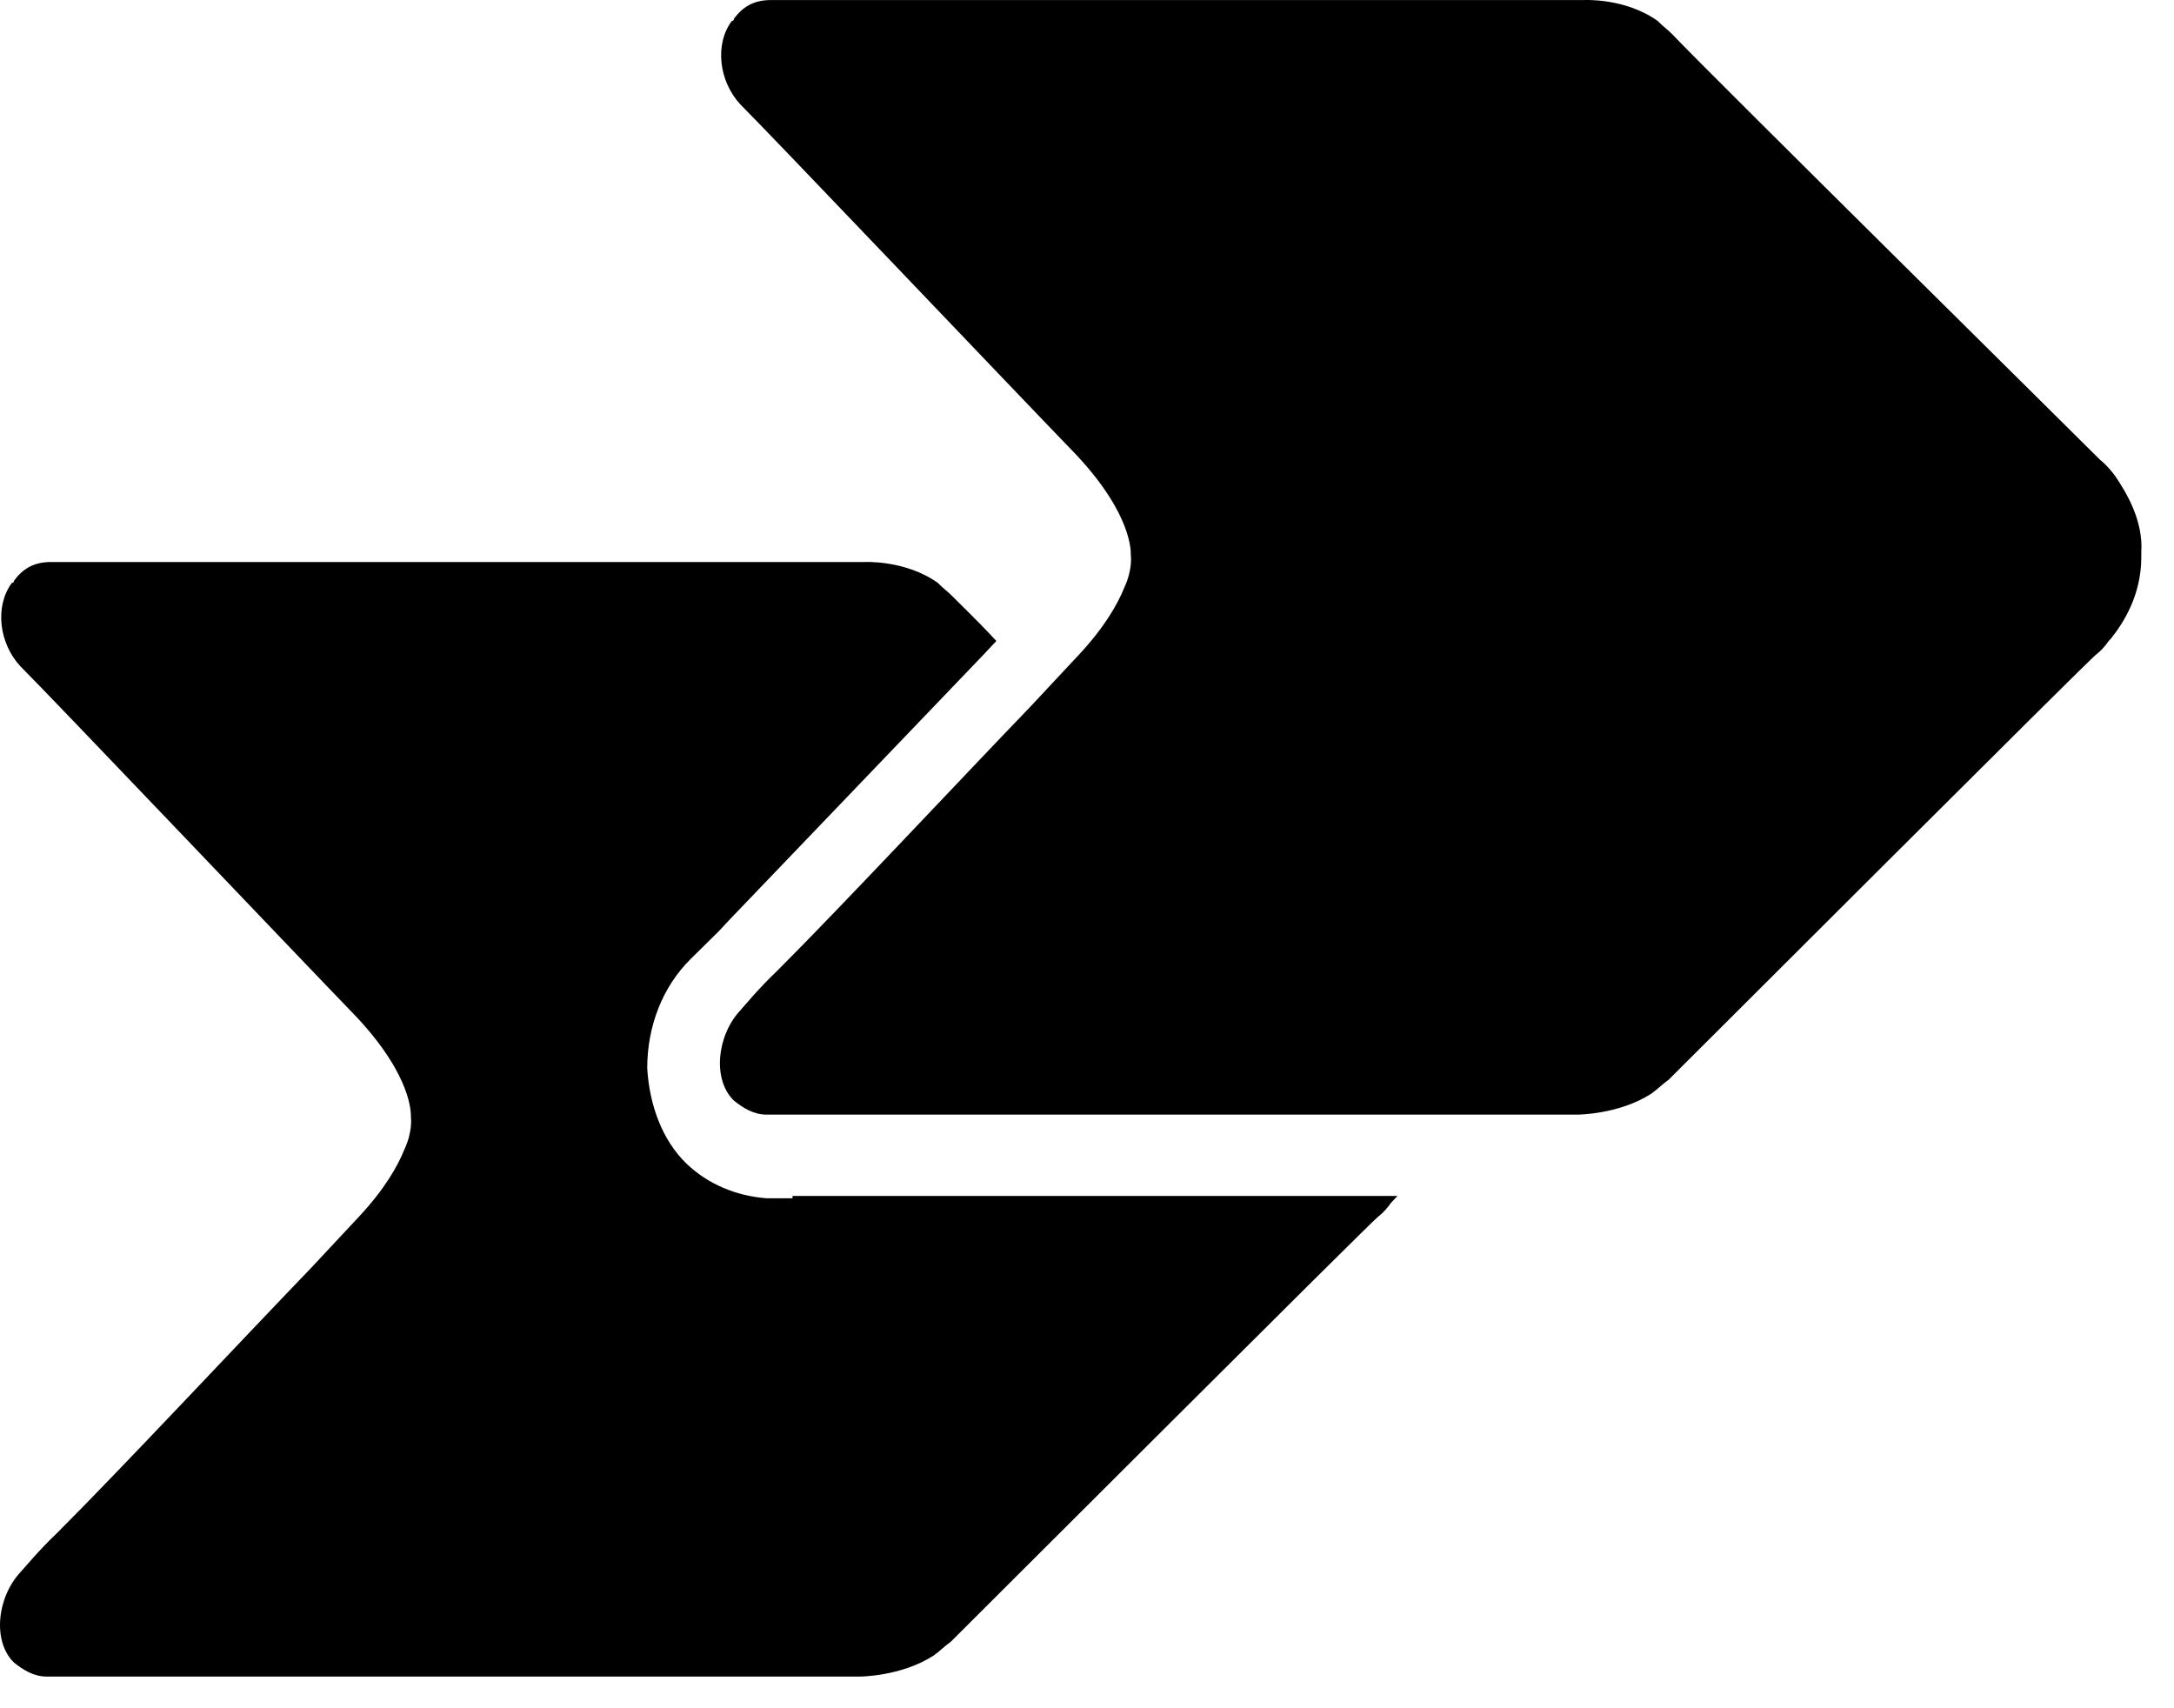
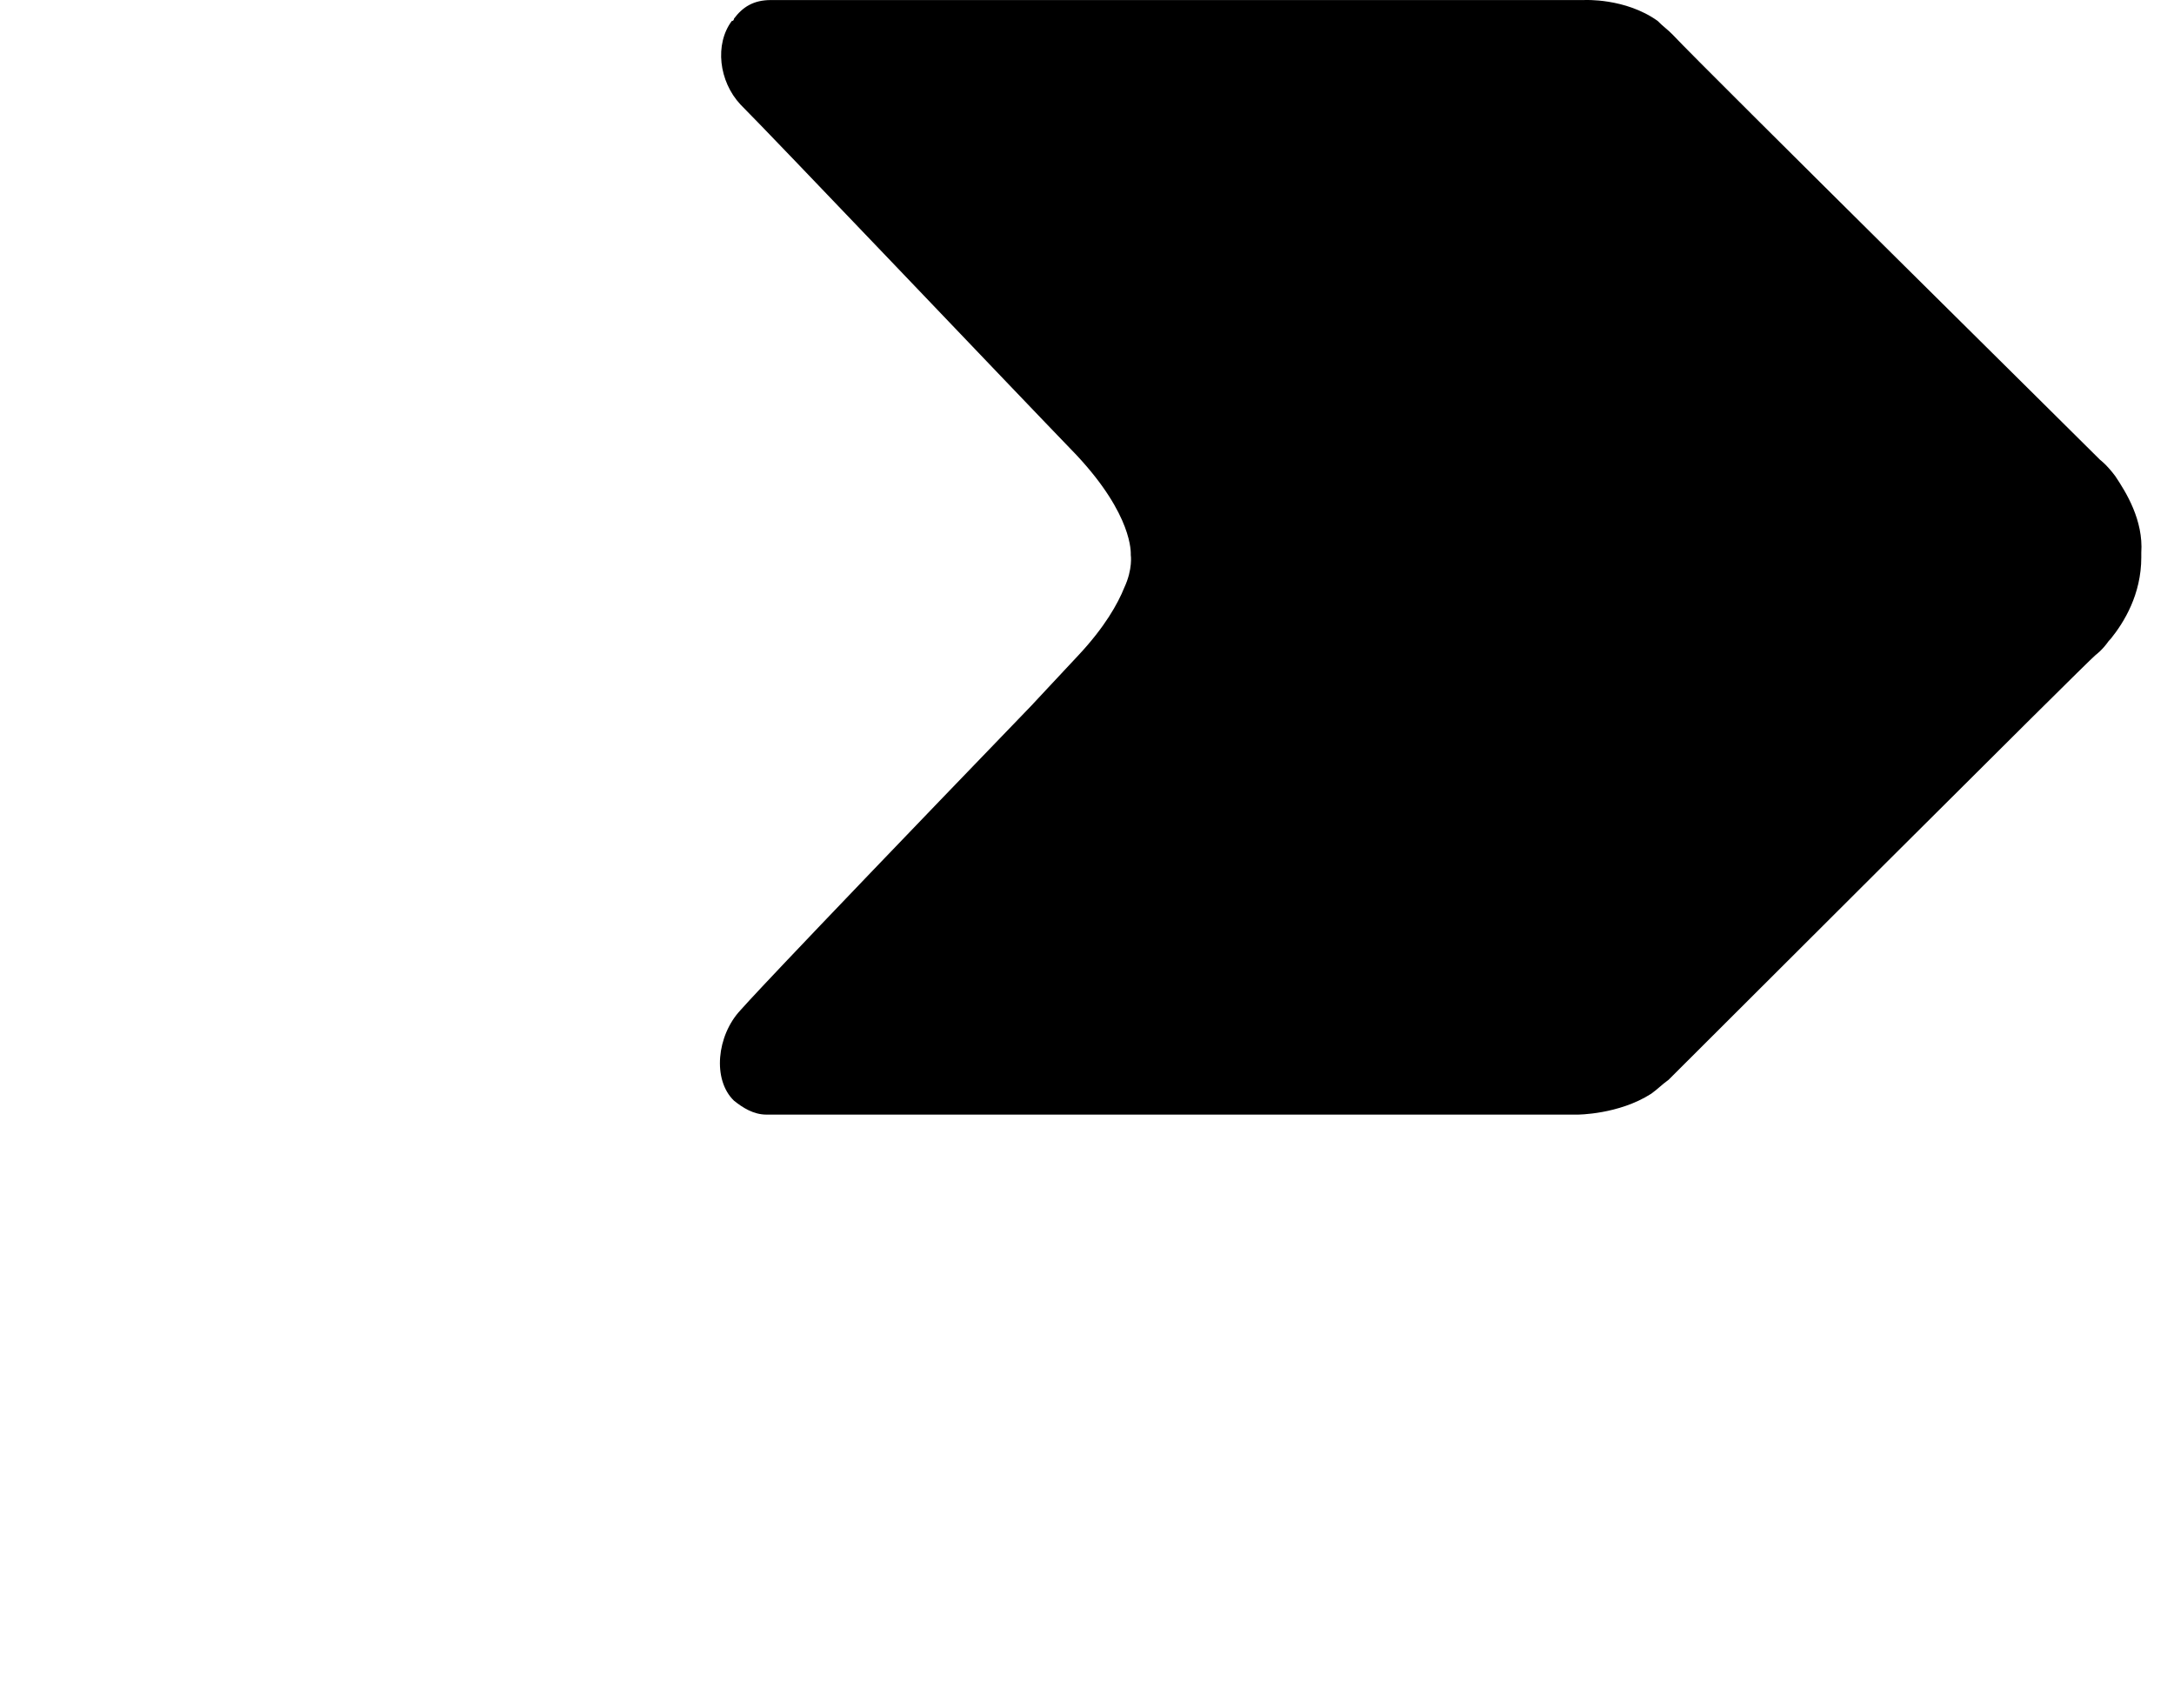
<svg xmlns="http://www.w3.org/2000/svg" width="42" height="33" viewBox="0 0 42 33" fill="none">
-   <path d="M40.865 9.197C40.837 9.197 40.837 9.197 40.865 9.197C40.697 8.973 40.572 8.883 40.572 8.883C40.488 8.793 32.906 1.302 32.319 0.674C32.235 0.584 32.11 0.495 32.026 0.405C31.398 -0.044 30.602 0.001 30.602 0.001H14.892C14.557 0.001 14.348 0.136 14.18 0.36C14.18 0.36 14.18 0.405 14.138 0.405C13.803 0.854 13.887 1.571 14.306 2.02C14.892 2.603 19.542 7.492 20.799 8.793C21.888 9.959 21.846 10.677 21.846 10.722C21.846 10.722 21.888 10.991 21.721 11.35C21.595 11.664 21.343 12.113 20.841 12.651C20.673 12.83 20.464 13.055 20.212 13.324C20.129 13.413 20.045 13.503 19.919 13.638C18.537 15.073 16.274 17.495 15.018 18.751C14.641 19.11 14.389 19.424 14.306 19.514C13.845 20.007 13.761 20.86 14.18 21.263C14.348 21.398 14.557 21.532 14.808 21.532H30.476C30.476 21.532 31.272 21.532 31.9 21.129C32.026 21.039 32.11 20.949 32.235 20.86C32.822 20.277 40.362 12.741 40.488 12.651C40.488 12.651 40.614 12.561 40.739 12.382L40.781 12.337C41.033 12.023 41.368 11.485 41.368 10.767V10.677C41.41 10.049 41.075 9.511 40.865 9.197Z" fill="#D9E0E8" style="fill:#D9E0E8;fill:color(display-p3 0.851 0.878 0.91);fill-opacity:1;" />
-   <path d="M15.311 23.148H14.808C14.222 23.103 13.677 22.878 13.258 22.475C12.797 22.026 12.546 21.353 12.504 20.636C12.504 19.828 12.797 19.066 13.342 18.527L13.887 17.989L14.096 17.765L18.997 12.651L19.249 12.382C18.83 11.933 18.495 11.619 18.411 11.53C18.327 11.44 18.201 11.35 18.118 11.26C17.489 10.812 16.693 10.857 16.693 10.857H0.984C0.649 10.857 0.439 10.991 0.272 11.216C0.272 11.216 0.272 11.26 0.23 11.26C-0.105 11.709 -0.022 12.427 0.397 12.875C0.984 13.458 5.634 18.348 6.891 19.649C7.98 20.815 7.938 21.533 7.938 21.578C7.938 21.578 7.98 21.847 7.812 22.206C7.687 22.52 7.435 22.968 6.933 23.506C6.723 23.731 6.388 24.09 6.011 24.493C4.628 25.929 2.366 28.351 1.11 29.607C0.733 29.966 0.481 30.28 0.397 30.369C-0.063 30.863 -0.147 31.715 0.272 32.119C0.439 32.253 0.649 32.388 0.9 32.388H16.61C16.61 32.388 17.405 32.388 18.034 31.984C18.16 31.895 18.243 31.805 18.369 31.715C18.956 31.132 26.496 23.596 26.622 23.506C26.622 23.506 26.747 23.417 26.873 23.237L26.915 23.192C26.943 23.162 26.971 23.133 26.999 23.103H15.311V23.148Z" fill="#D9E0E8" style="fill:#D9E0E8;fill:color(display-p3 0.851 0.878 0.91);fill-opacity:1;" />
+   <path d="M40.865 9.197C40.837 9.197 40.837 9.197 40.865 9.197C40.697 8.973 40.572 8.883 40.572 8.883C40.488 8.793 32.906 1.302 32.319 0.674C32.235 0.584 32.11 0.495 32.026 0.405C31.398 -0.044 30.602 0.001 30.602 0.001H14.892C14.557 0.001 14.348 0.136 14.18 0.36C14.18 0.36 14.18 0.405 14.138 0.405C13.803 0.854 13.887 1.571 14.306 2.02C14.892 2.603 19.542 7.492 20.799 8.793C21.888 9.959 21.846 10.677 21.846 10.722C21.846 10.722 21.888 10.991 21.721 11.35C21.595 11.664 21.343 12.113 20.841 12.651C20.673 12.83 20.464 13.055 20.212 13.324C20.129 13.413 20.045 13.503 19.919 13.638C14.641 19.11 14.389 19.424 14.306 19.514C13.845 20.007 13.761 20.86 14.18 21.263C14.348 21.398 14.557 21.532 14.808 21.532H30.476C30.476 21.532 31.272 21.532 31.9 21.129C32.026 21.039 32.11 20.949 32.235 20.86C32.822 20.277 40.362 12.741 40.488 12.651C40.488 12.651 40.614 12.561 40.739 12.382L40.781 12.337C41.033 12.023 41.368 11.485 41.368 10.767V10.677C41.41 10.049 41.075 9.511 40.865 9.197Z" fill="#D9E0E8" style="fill:#D9E0E8;fill:color(display-p3 0.851 0.878 0.91);fill-opacity:1;" />
</svg>